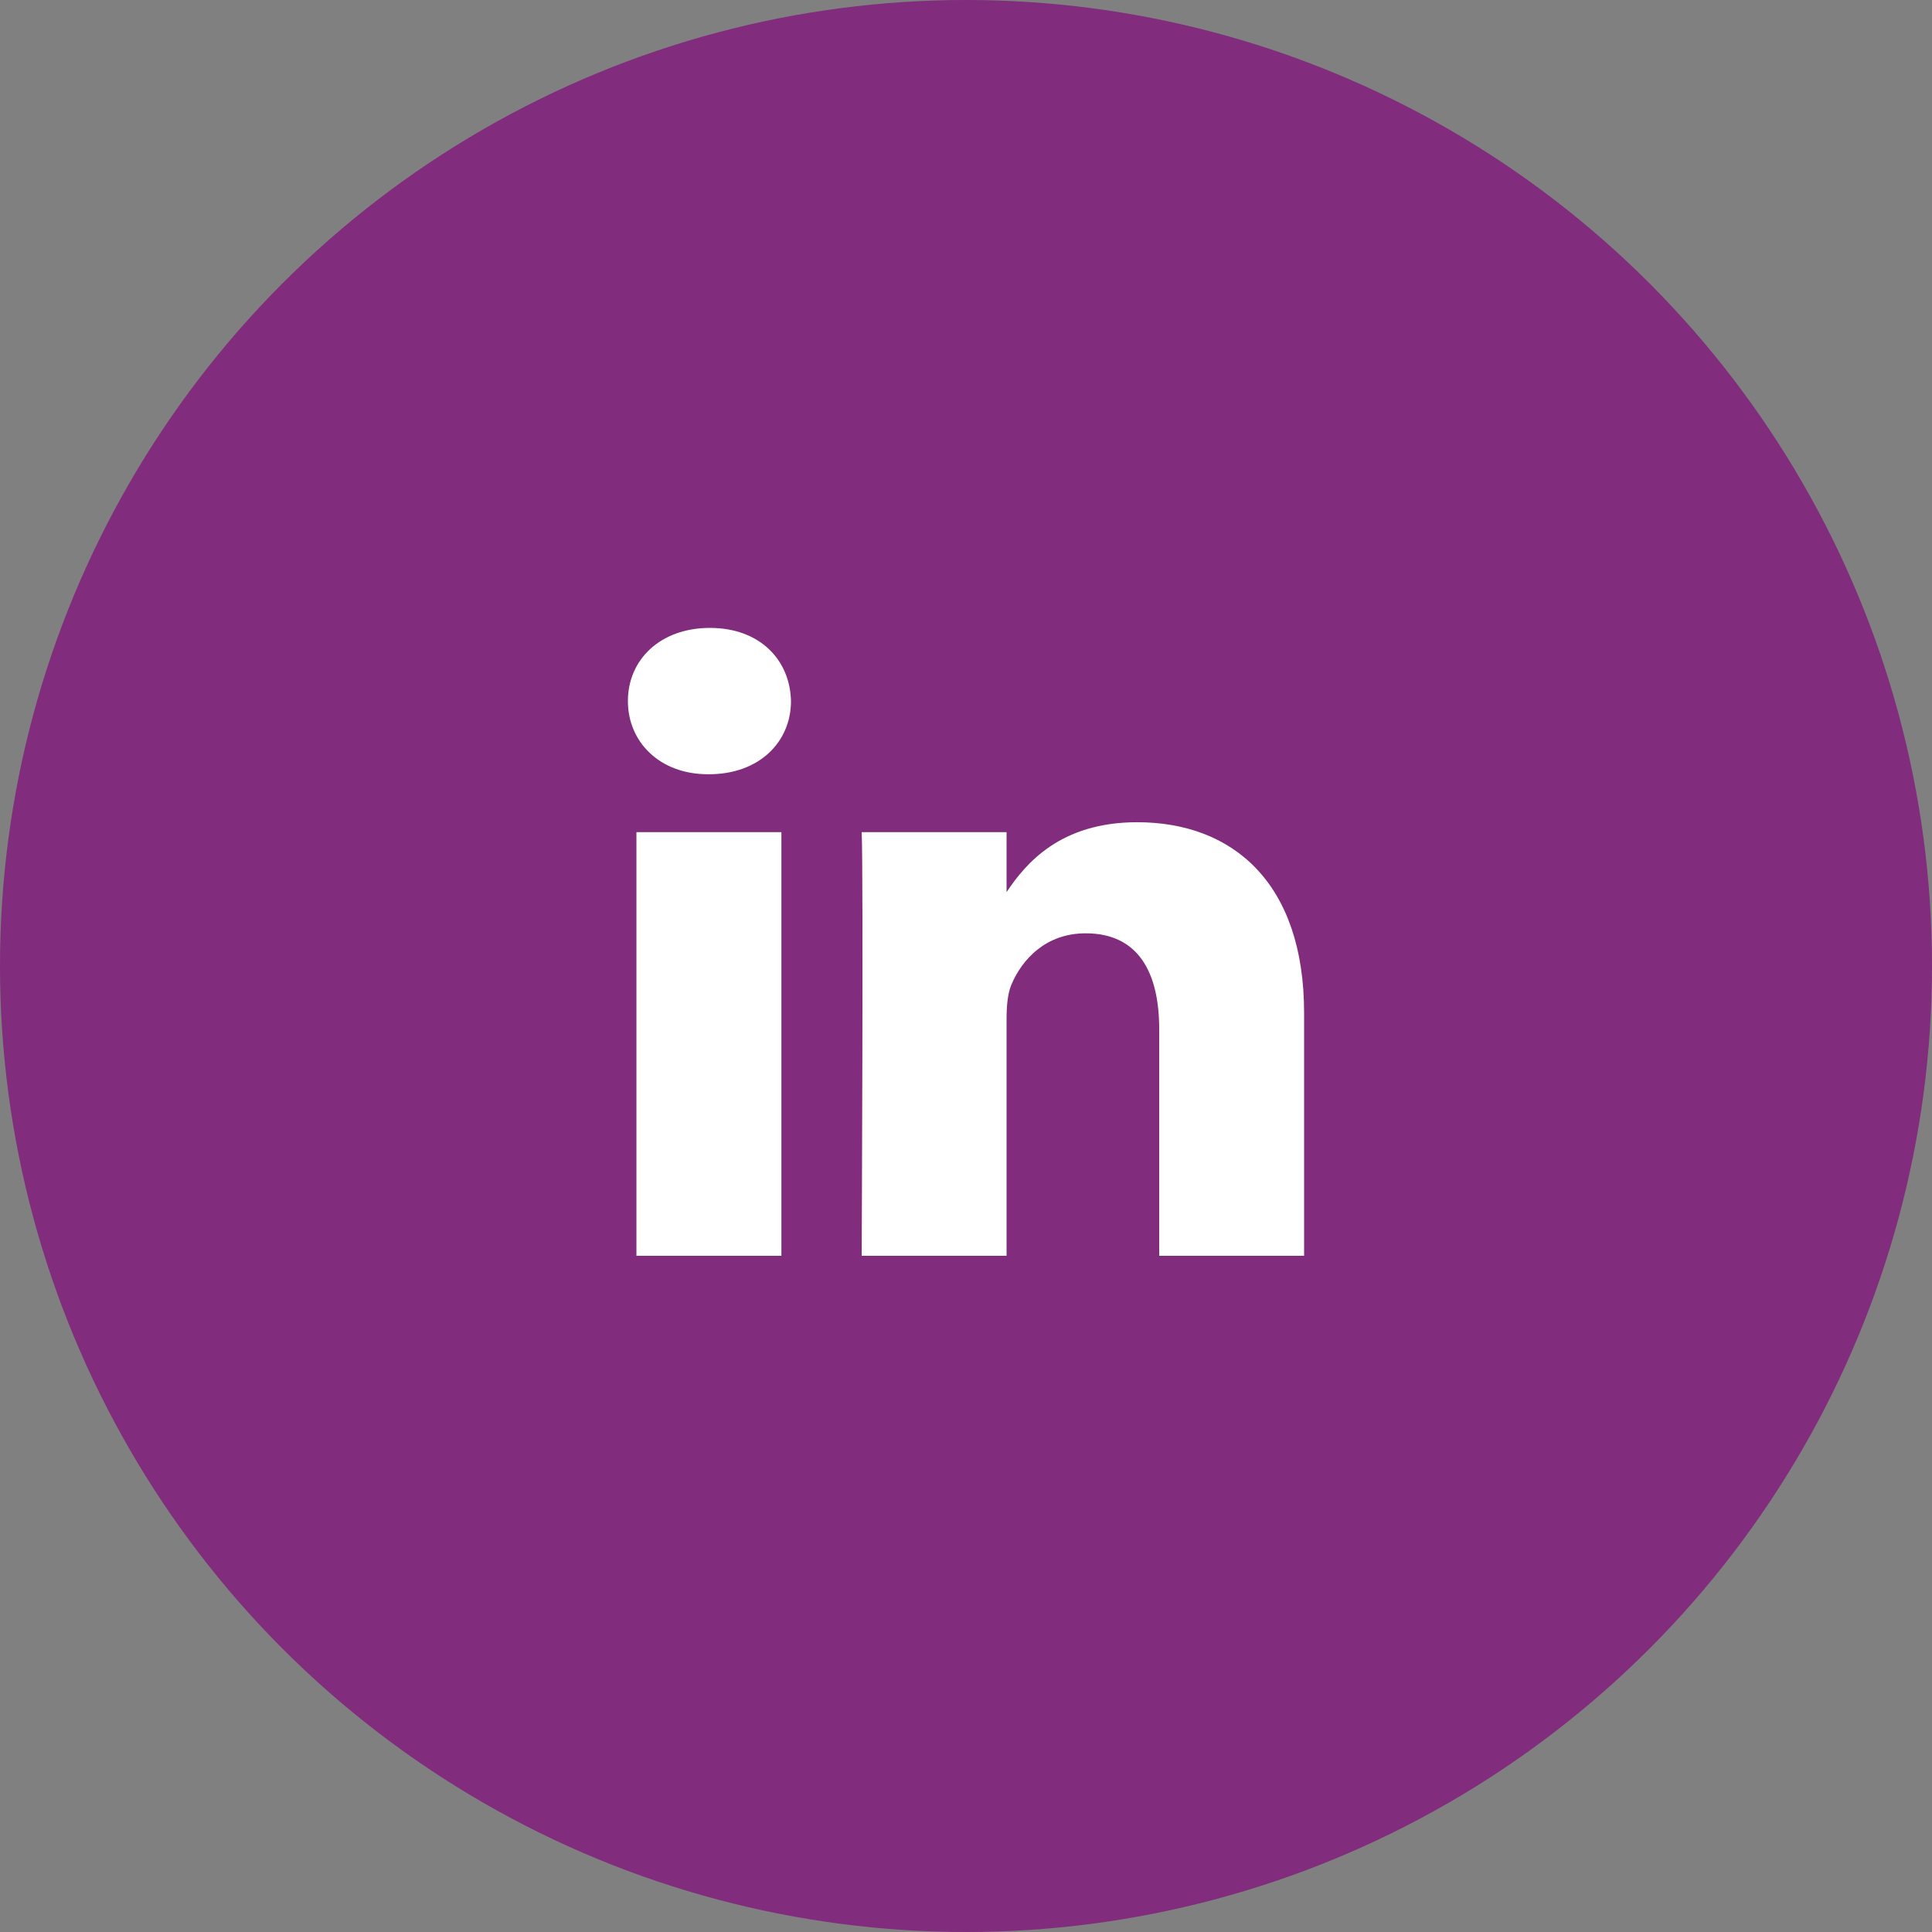
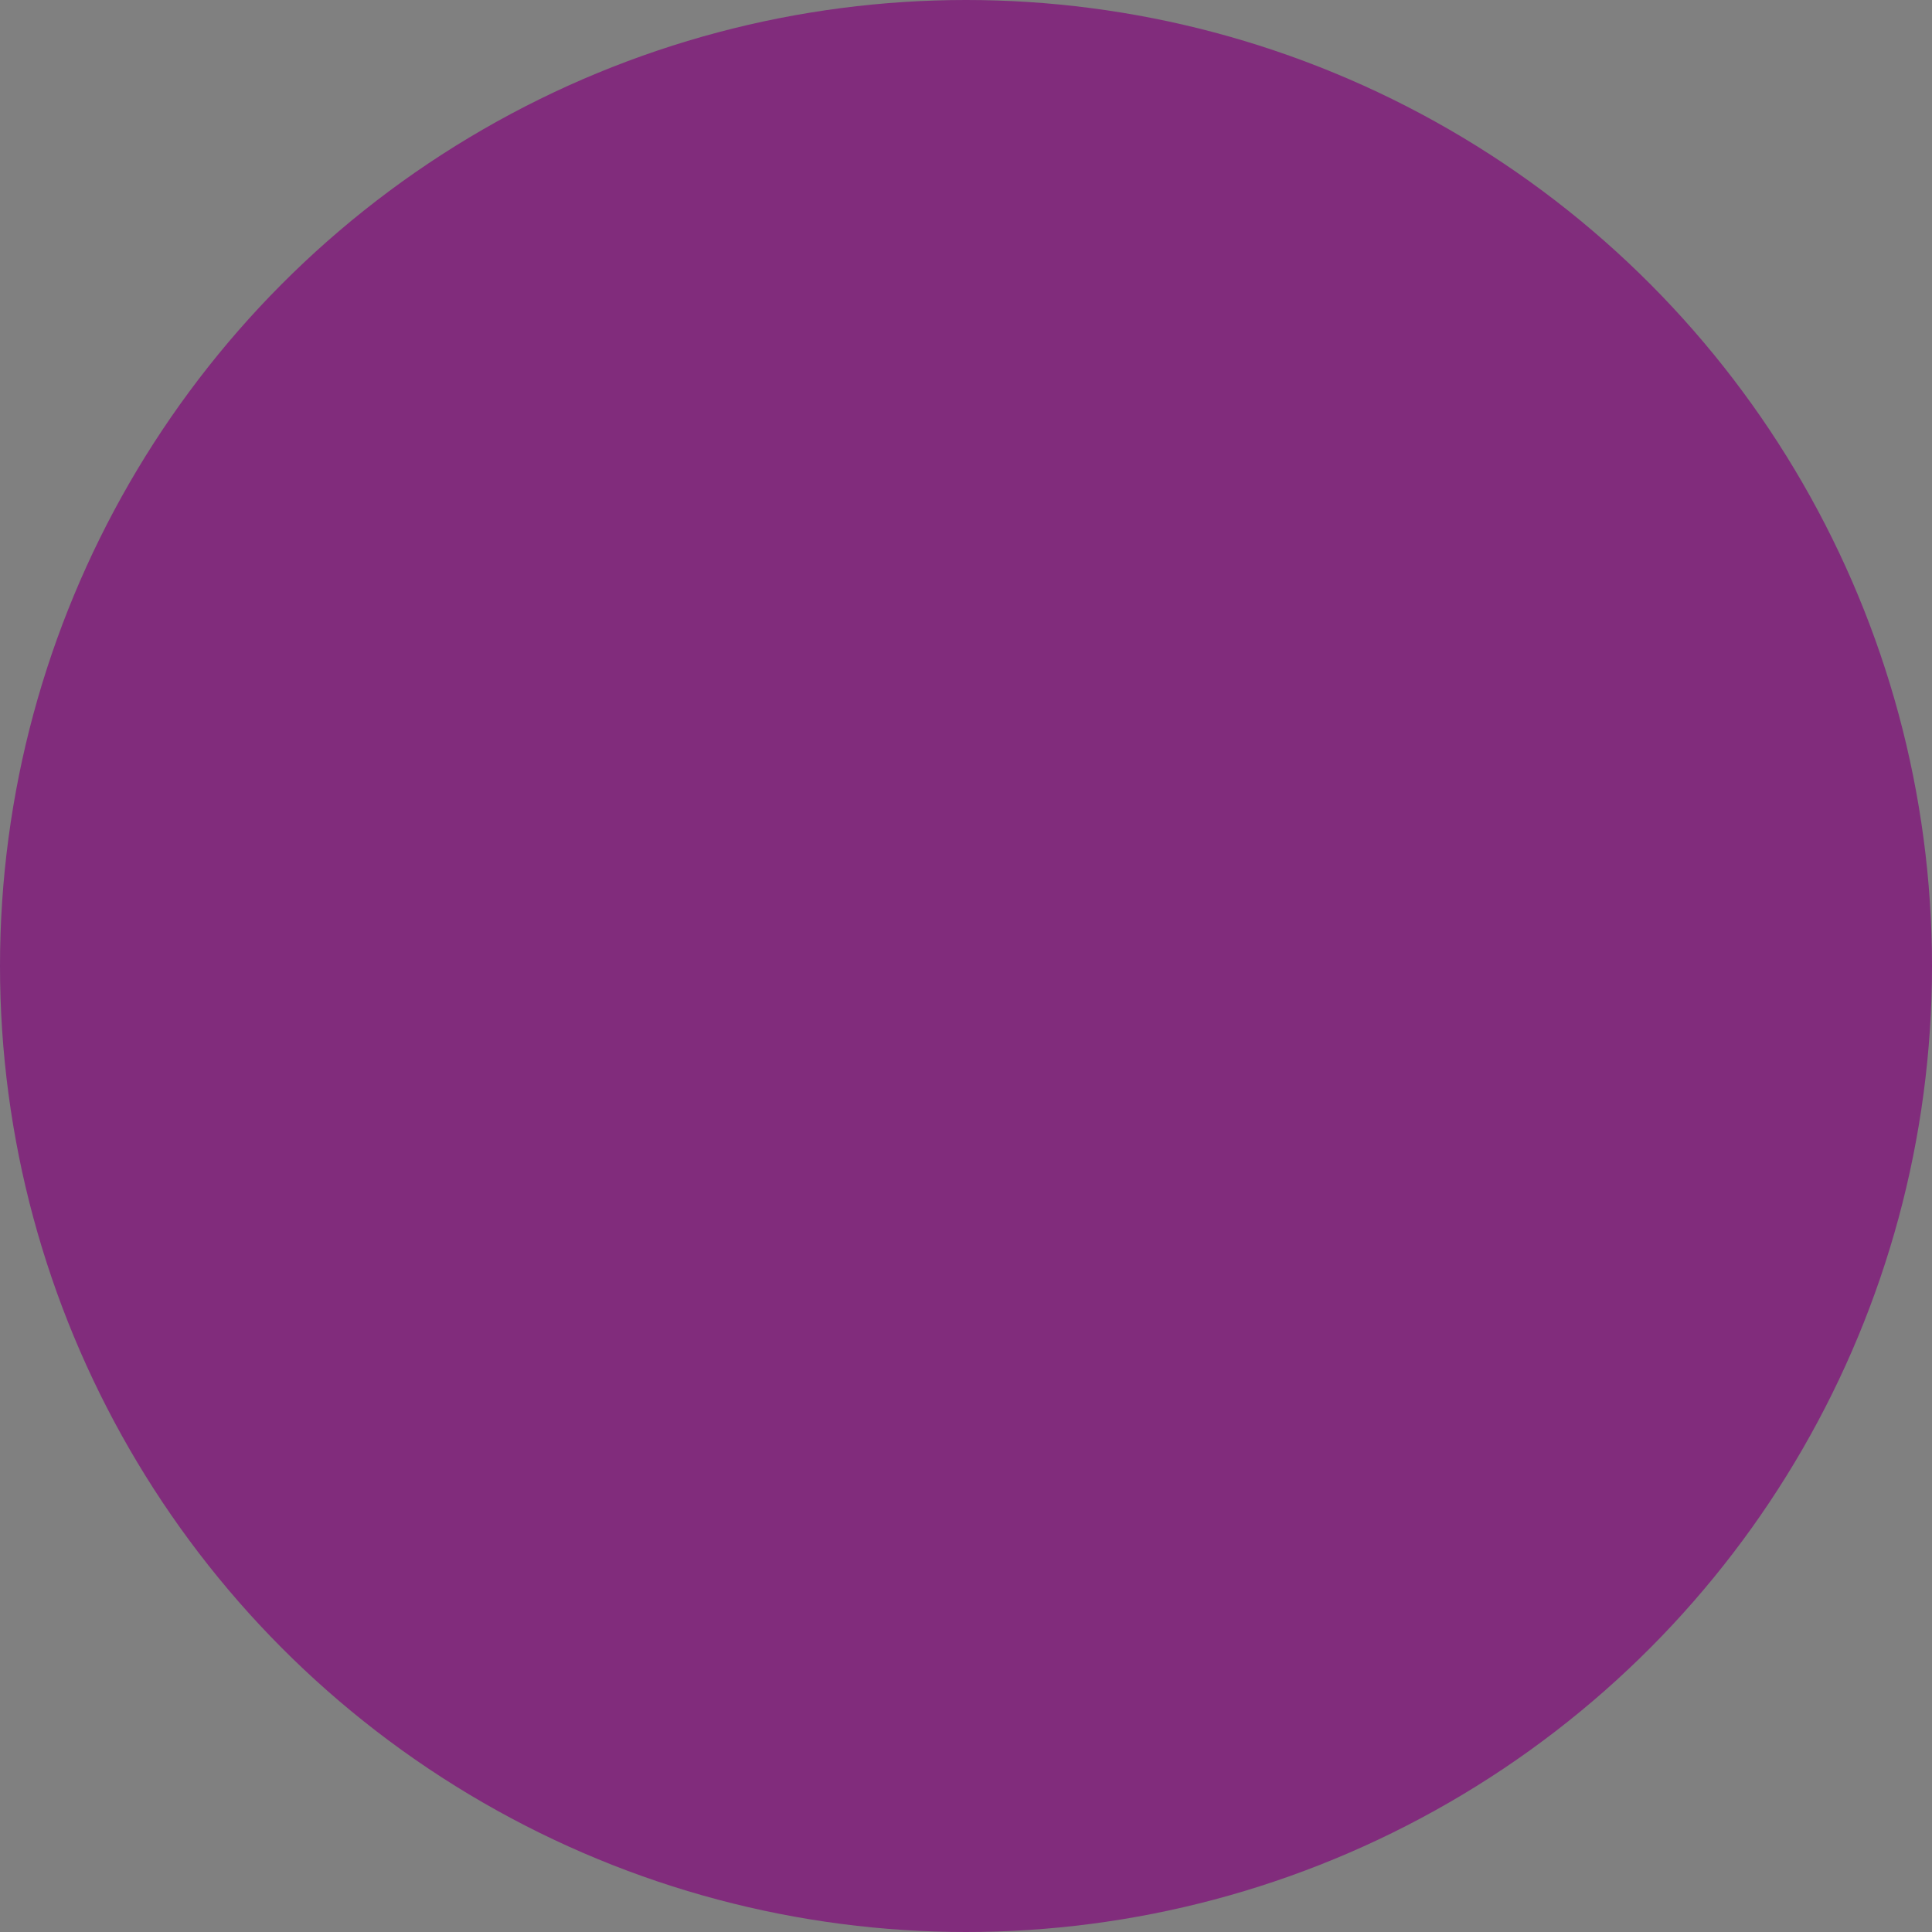
<svg xmlns="http://www.w3.org/2000/svg" width="24px" height="24px" viewBox="0 0 24 24" version="1.1">
  <rect x="0" y="0" width="24" height="24" fill="#808080" stroke="none" />
  <title>7C2237F7-0E8B-43E9-AA42-DD5AFE13A5FE</title>
  <g id="Home" stroke="none" stroke-width="1" fill="none" fill-rule="evenodd">
    <g transform="translate(-1426, -13)" id="linkedin">
      <g transform="translate(1426, 13)">
        <circle id="Oval" fill="#812C7C" cx="12" cy="12" r="12" />
        <g transform="translate(7.8, 7.8)" fill="#FFFFFF" fill-rule="nonzero" id="Shape">
-           <path d="M1.907,7.8 L0.106,7.8 L0.106,2.537 L1.907,2.537 L1.907,7.8 Z M1.007,1.818 L0.995,1.818 C0.391,1.818 0,1.414 0,0.909 C0,0.393 0.403,0 1.019,0 C1.635,0 2.014,0.393 2.026,0.909 C2.026,1.414 1.635,1.818 1.007,1.818 Z M8.4,7.8 L6.6,7.8 L6.6,4.984 C6.6,4.277 6.339,3.794 5.687,3.794 C5.19,3.794 4.894,4.12 4.763,4.434 C4.716,4.547 4.704,4.704 4.704,4.861 L4.704,7.8 L2.904,7.8 C2.904,7.8 2.927,3.031 2.904,2.537 L4.704,2.537 L4.704,3.282 C4.943,2.924 5.372,2.414 6.327,2.414 C7.512,2.414 8.4,3.166 8.4,4.782 L8.4,7.8 Z" />
-         </g>
+           </g>
      </g>
    </g>
  </g>
</svg>